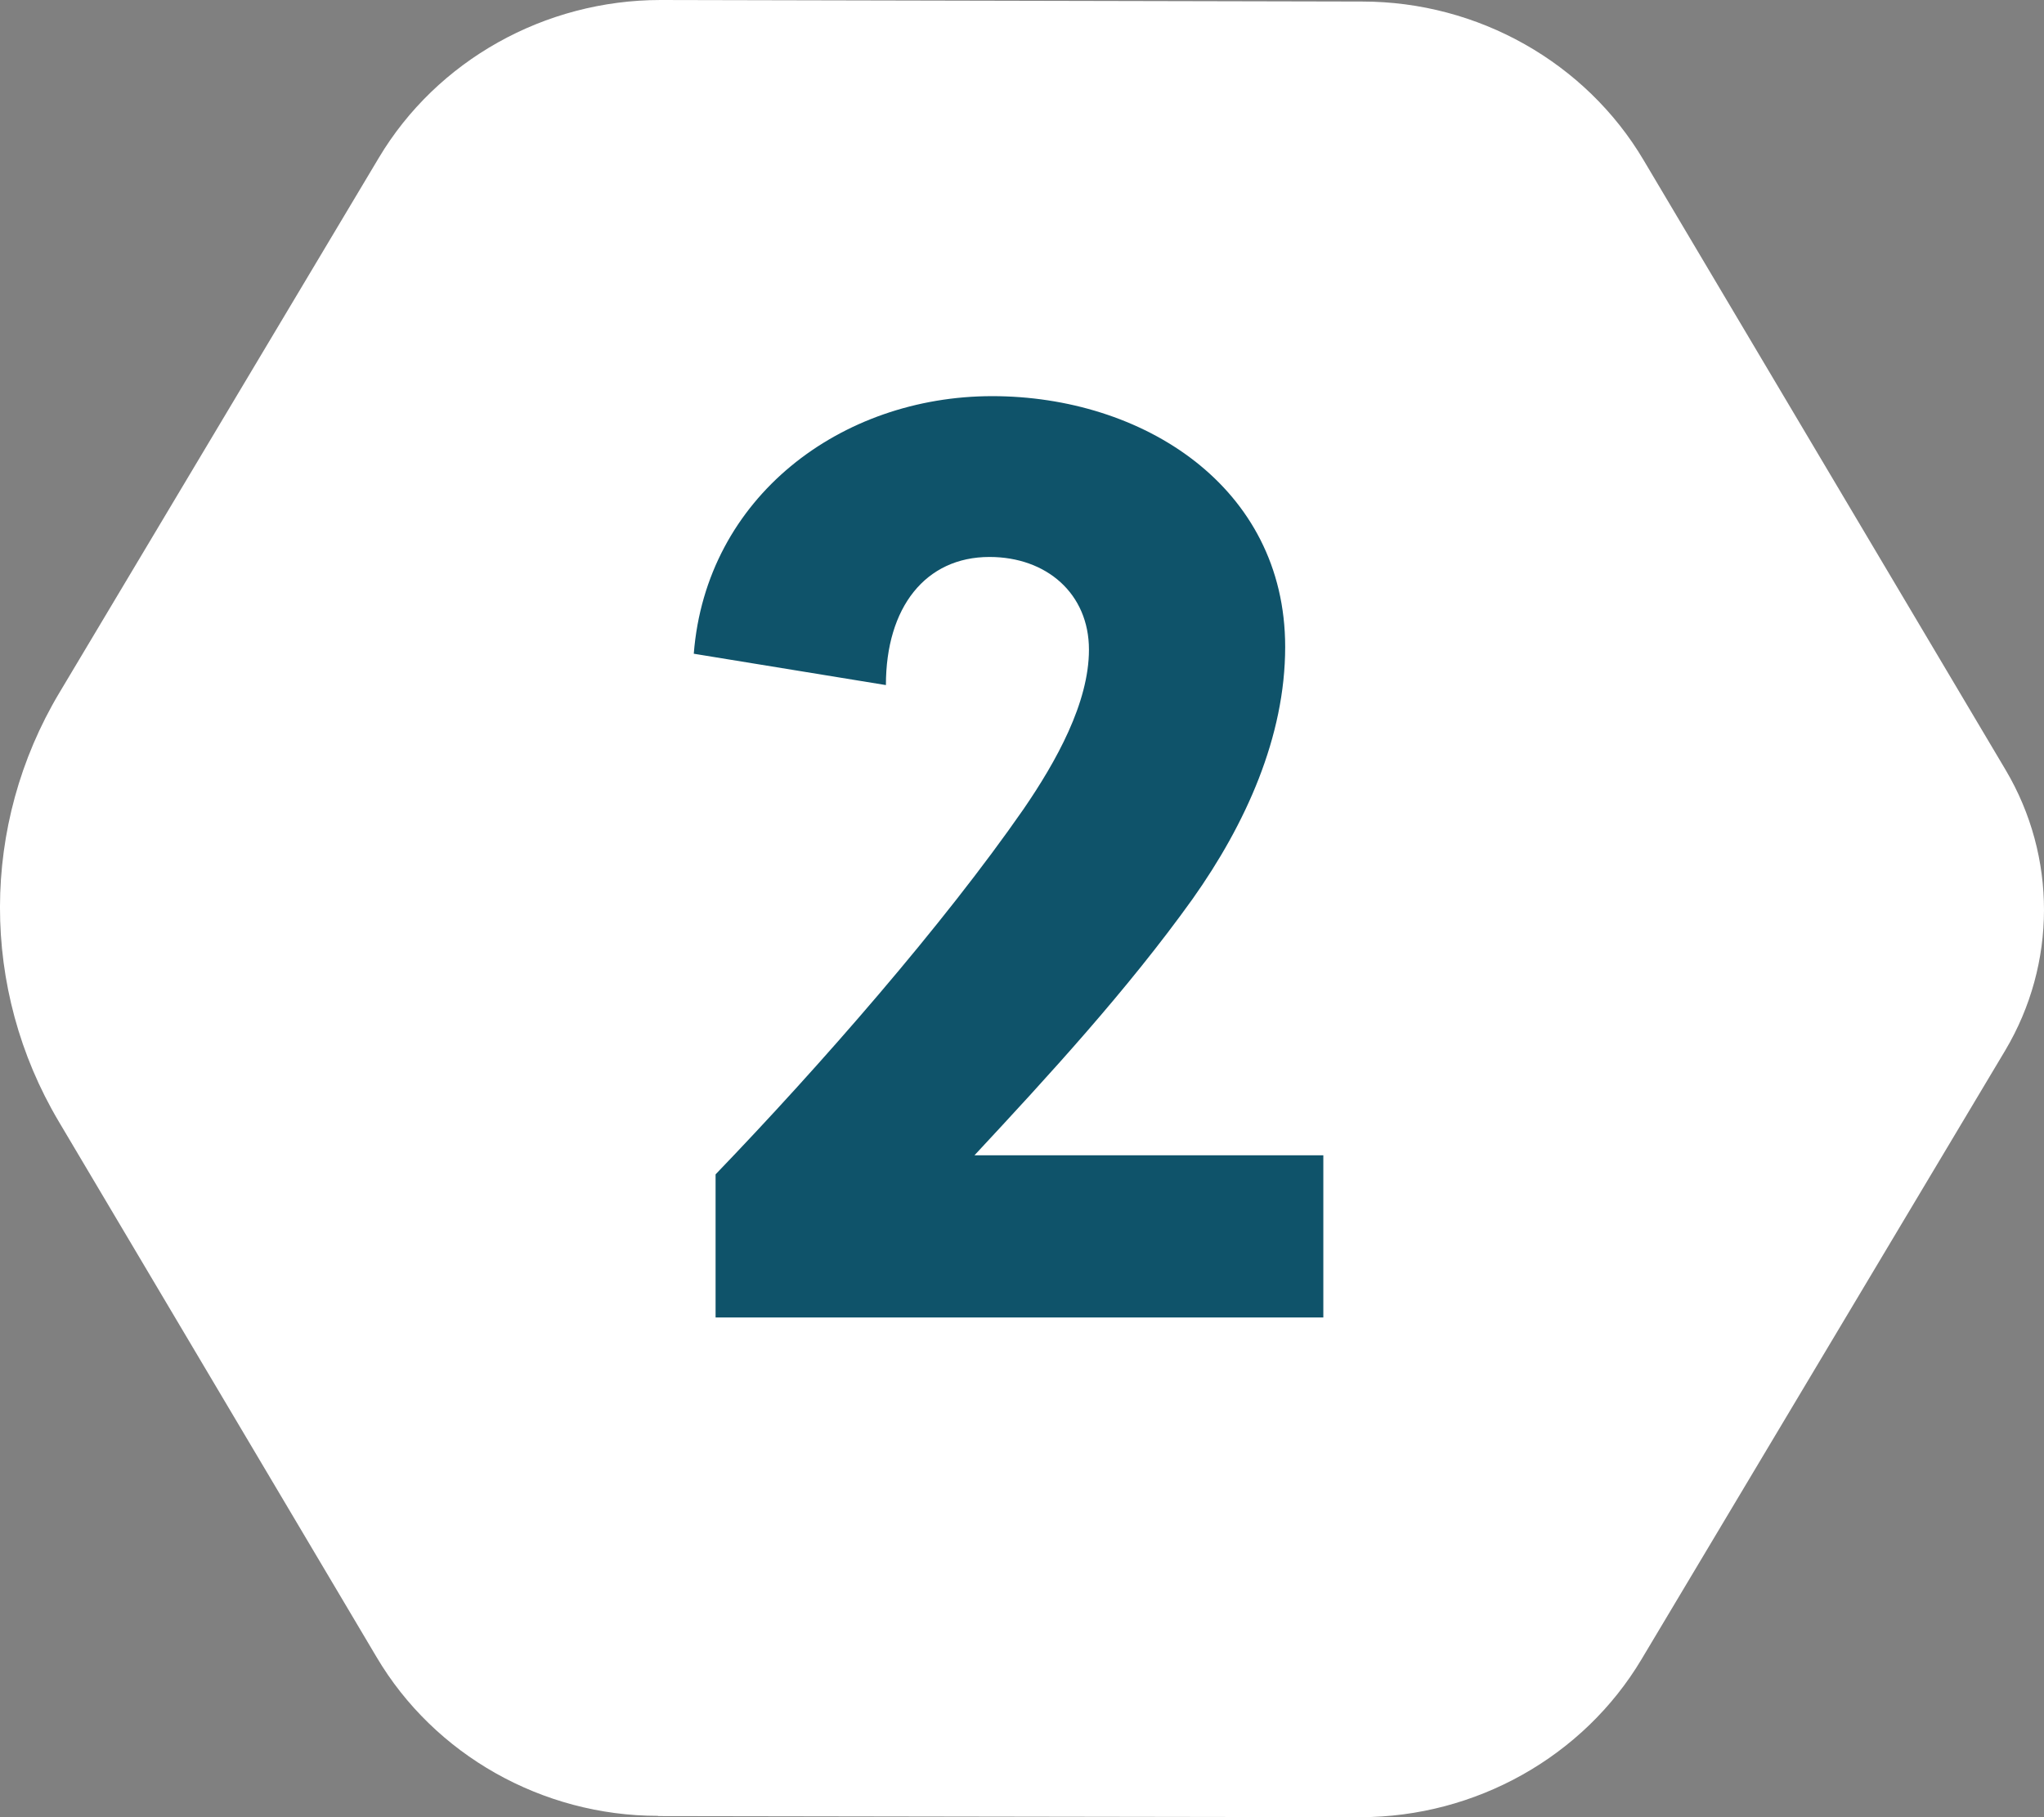
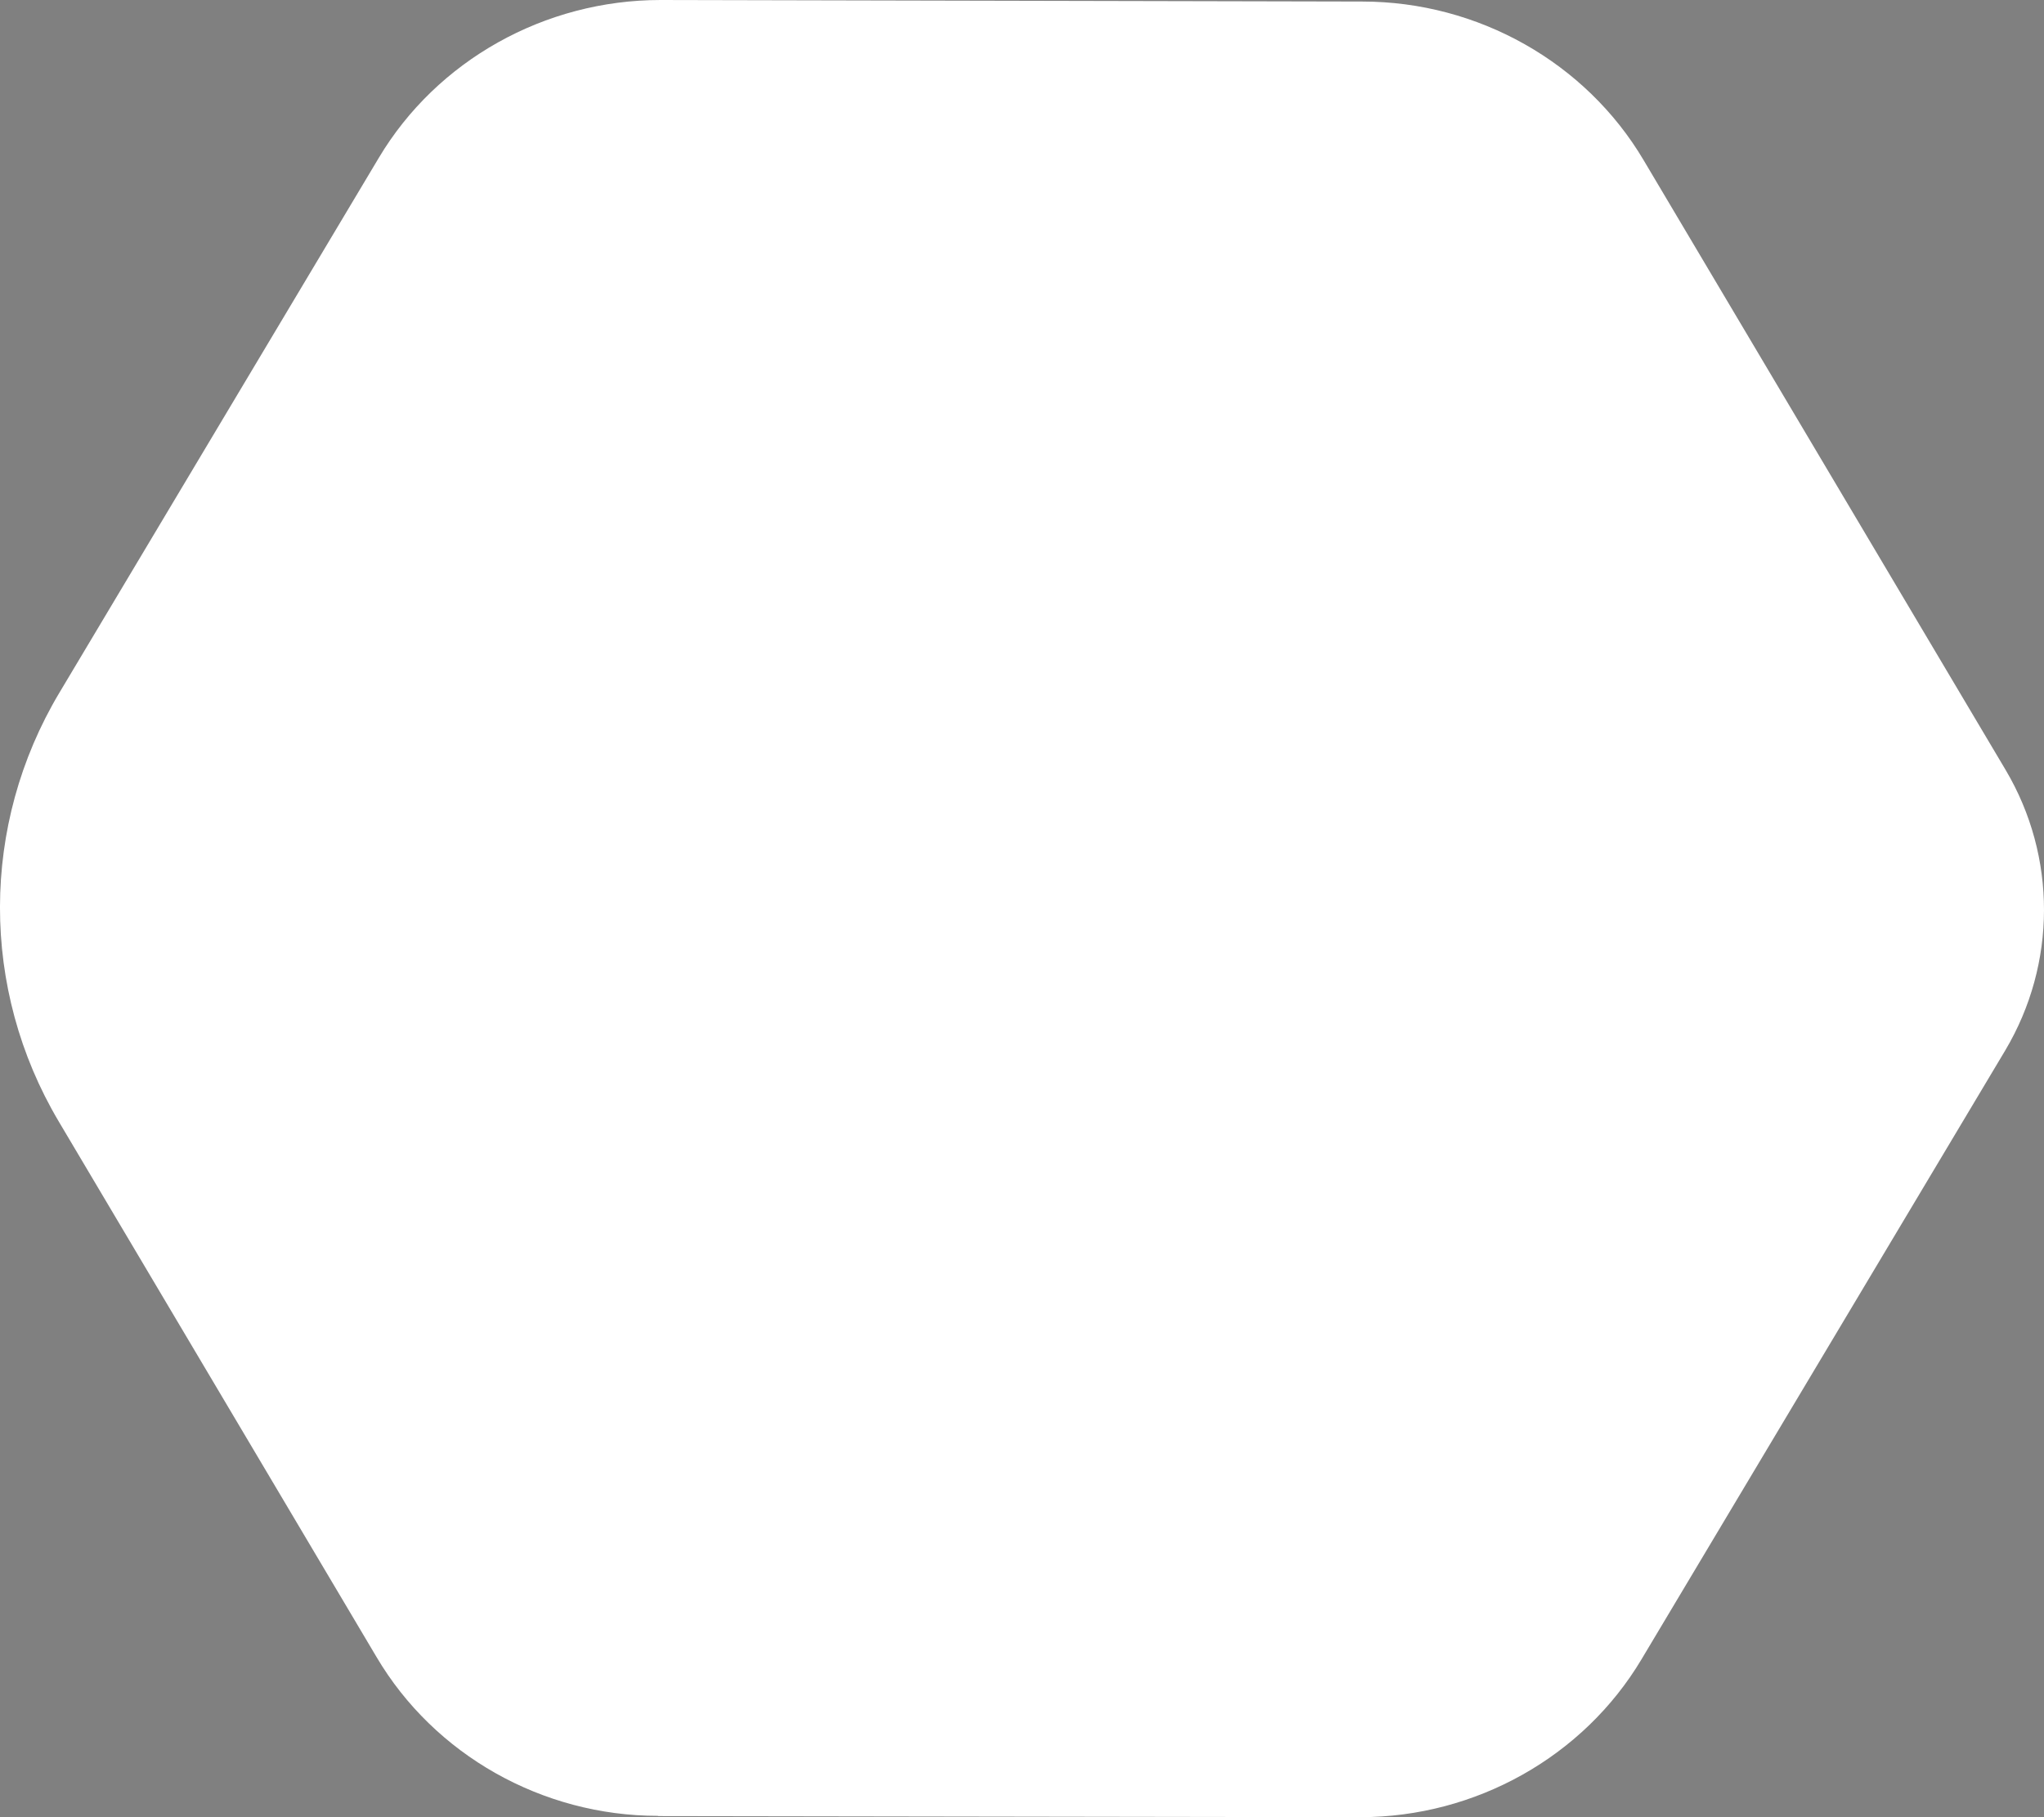
<svg xmlns="http://www.w3.org/2000/svg" width="45" height="40" viewBox="0 0 45 40" fill="none">
  <rect x="0" y="0" width="45" height="40" fill="#808080" stroke="none" />
  <path d="M14.486 39.971C11.938 39.971 9.564 38.63 8.29 36.475L1.292 24.684C-0.436 21.772 -0.431 18.156 1.307 15.249L8.338 3.477C9.617 1.331 11.991 0 14.544 0L29.992 0.034C32.54 0.034 34.914 1.375 36.188 3.53L44.156 16.949C45.285 18.855 45.281 21.216 44.146 23.123L36.14 36.523C34.861 38.669 32.487 40 29.944 40L14.486 39.976V39.971Z" fill="white" />
-   <path d="M29.134 25.43V29H15.754V25.85C18.064 23.45 20.764 20.36 22.534 17.81C23.254 16.76 23.974 15.47 23.974 14.3C23.974 13.07 23.044 12.26 21.784 12.26C20.374 12.26 19.504 13.37 19.504 15.08L15.274 14.39C15.544 10.94 18.514 8.72 21.844 8.72C25.144 8.72 28.294 10.7 28.294 14.24C28.294 16.22 27.424 18.14 26.254 19.79C24.814 21.8 23.074 23.69 21.454 25.43H29.134Z" fill="#0F536A" />
</svg>